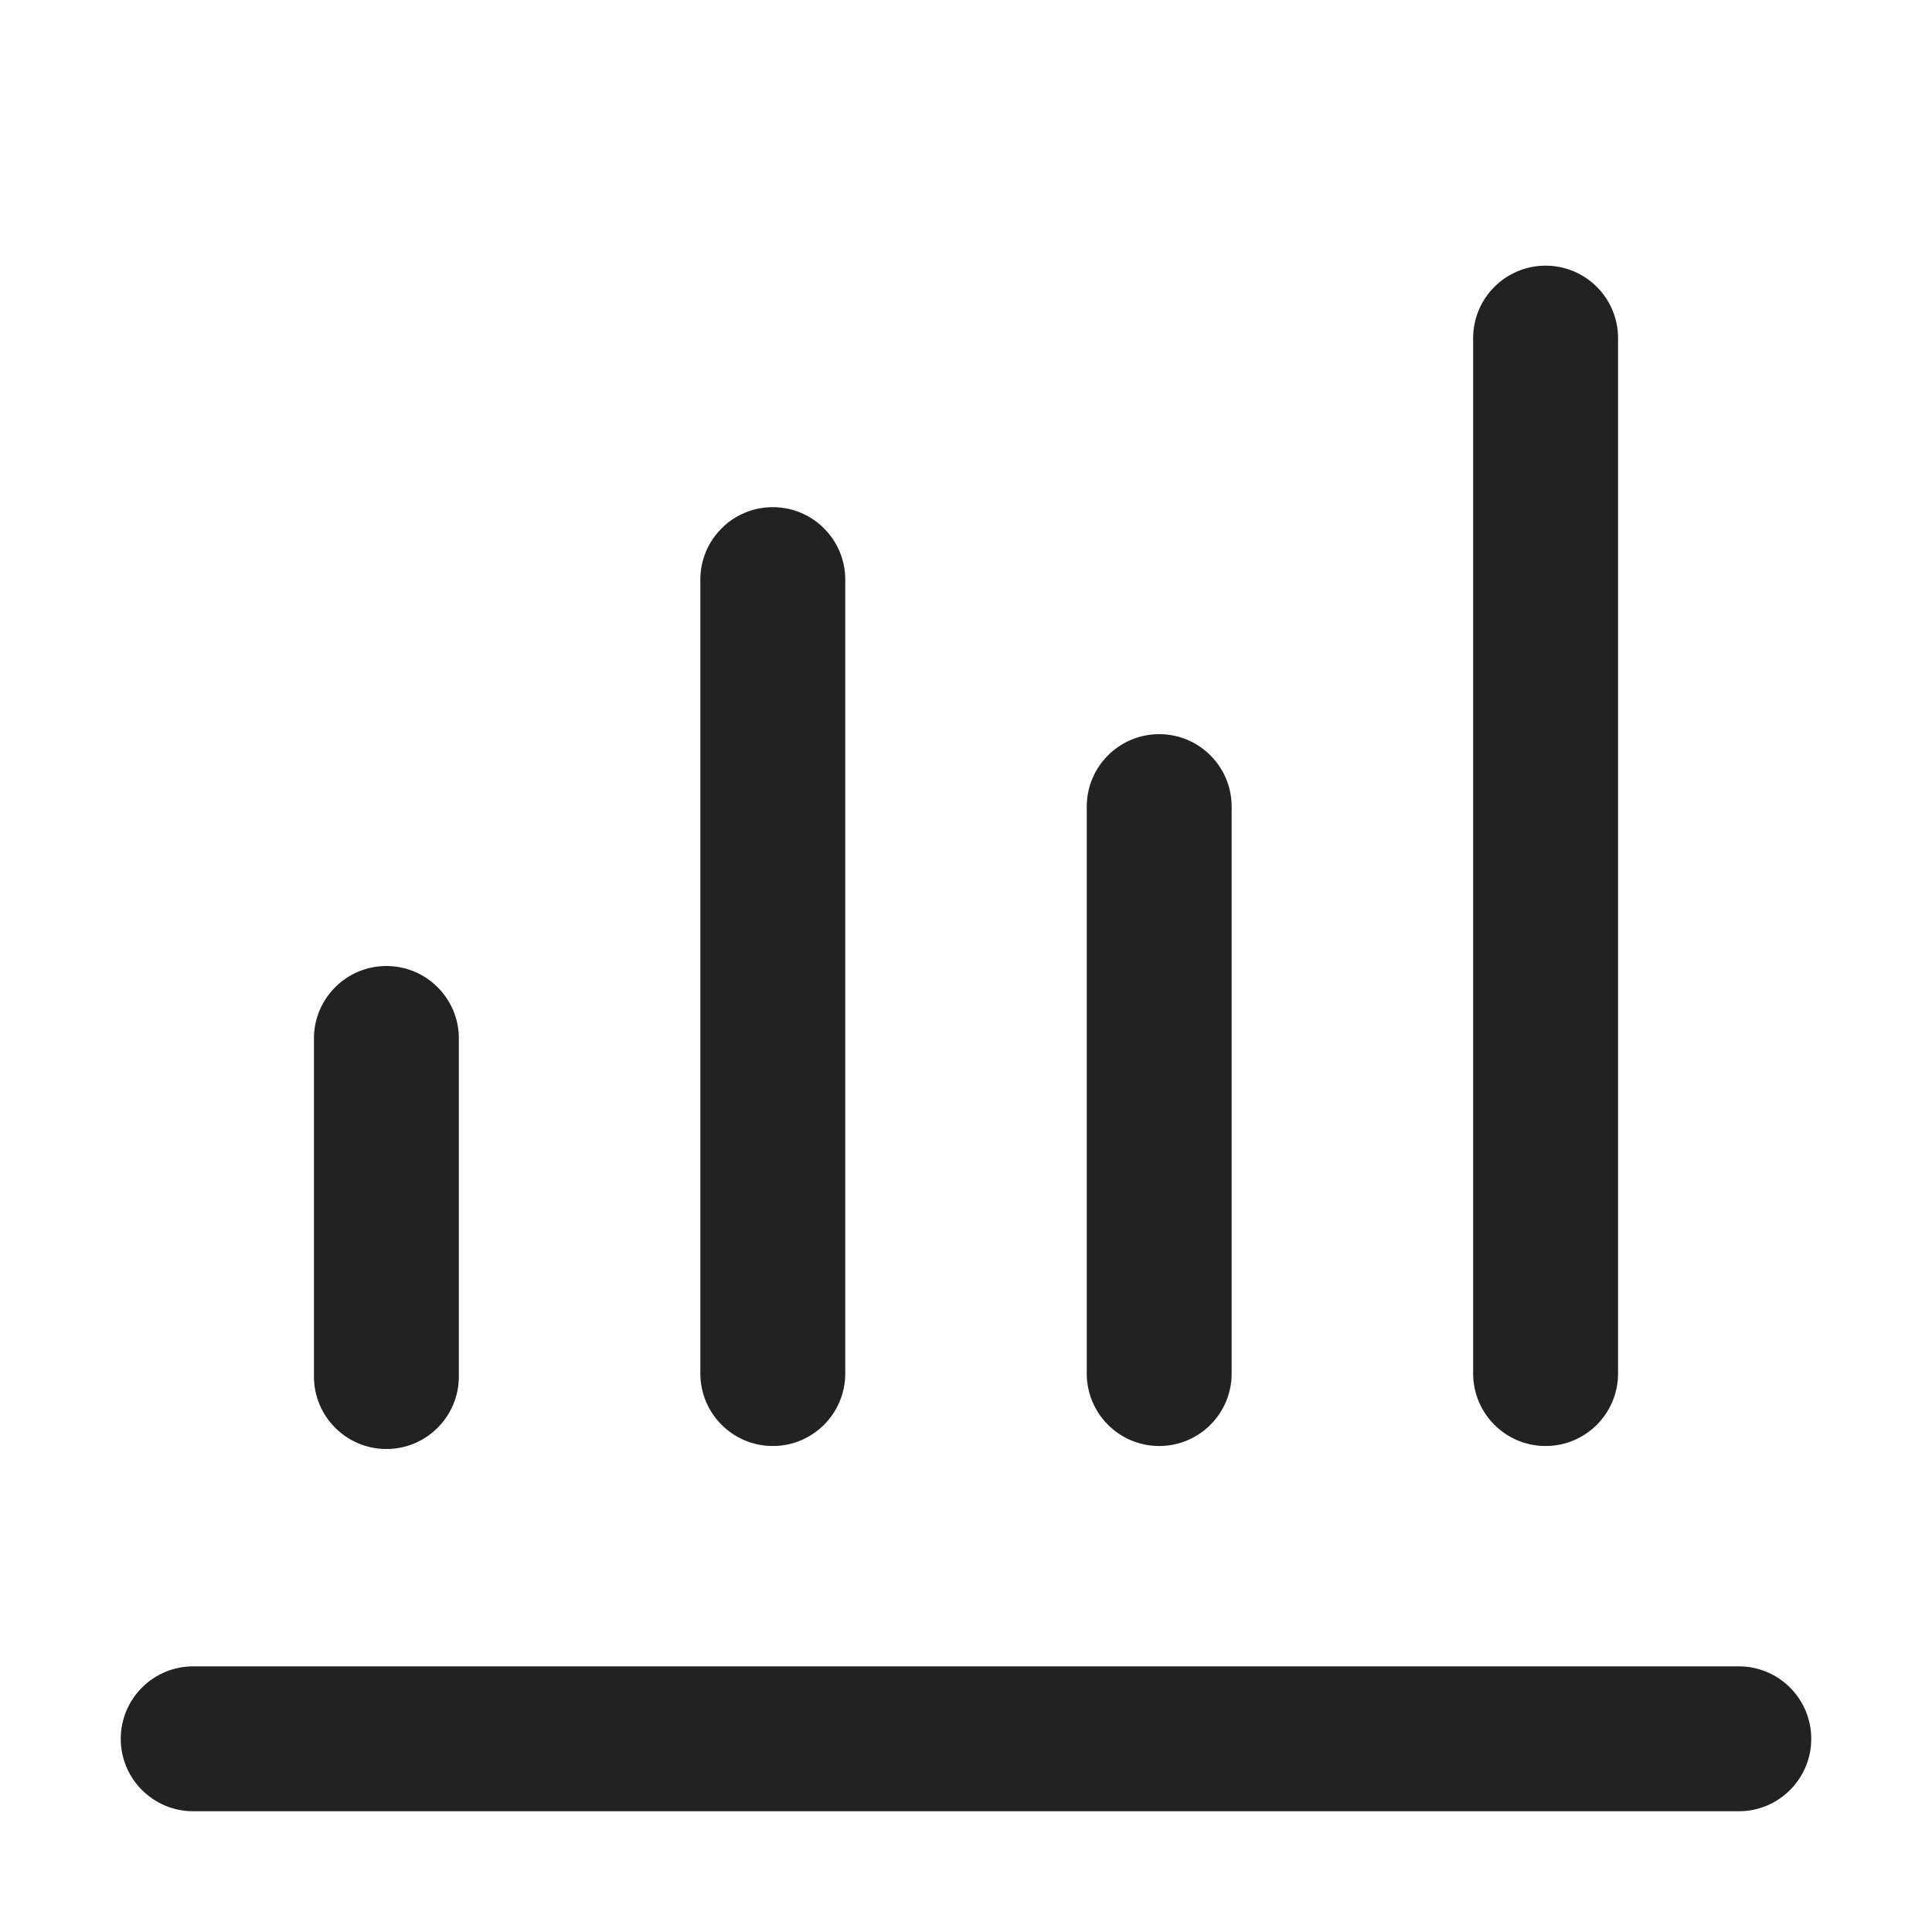
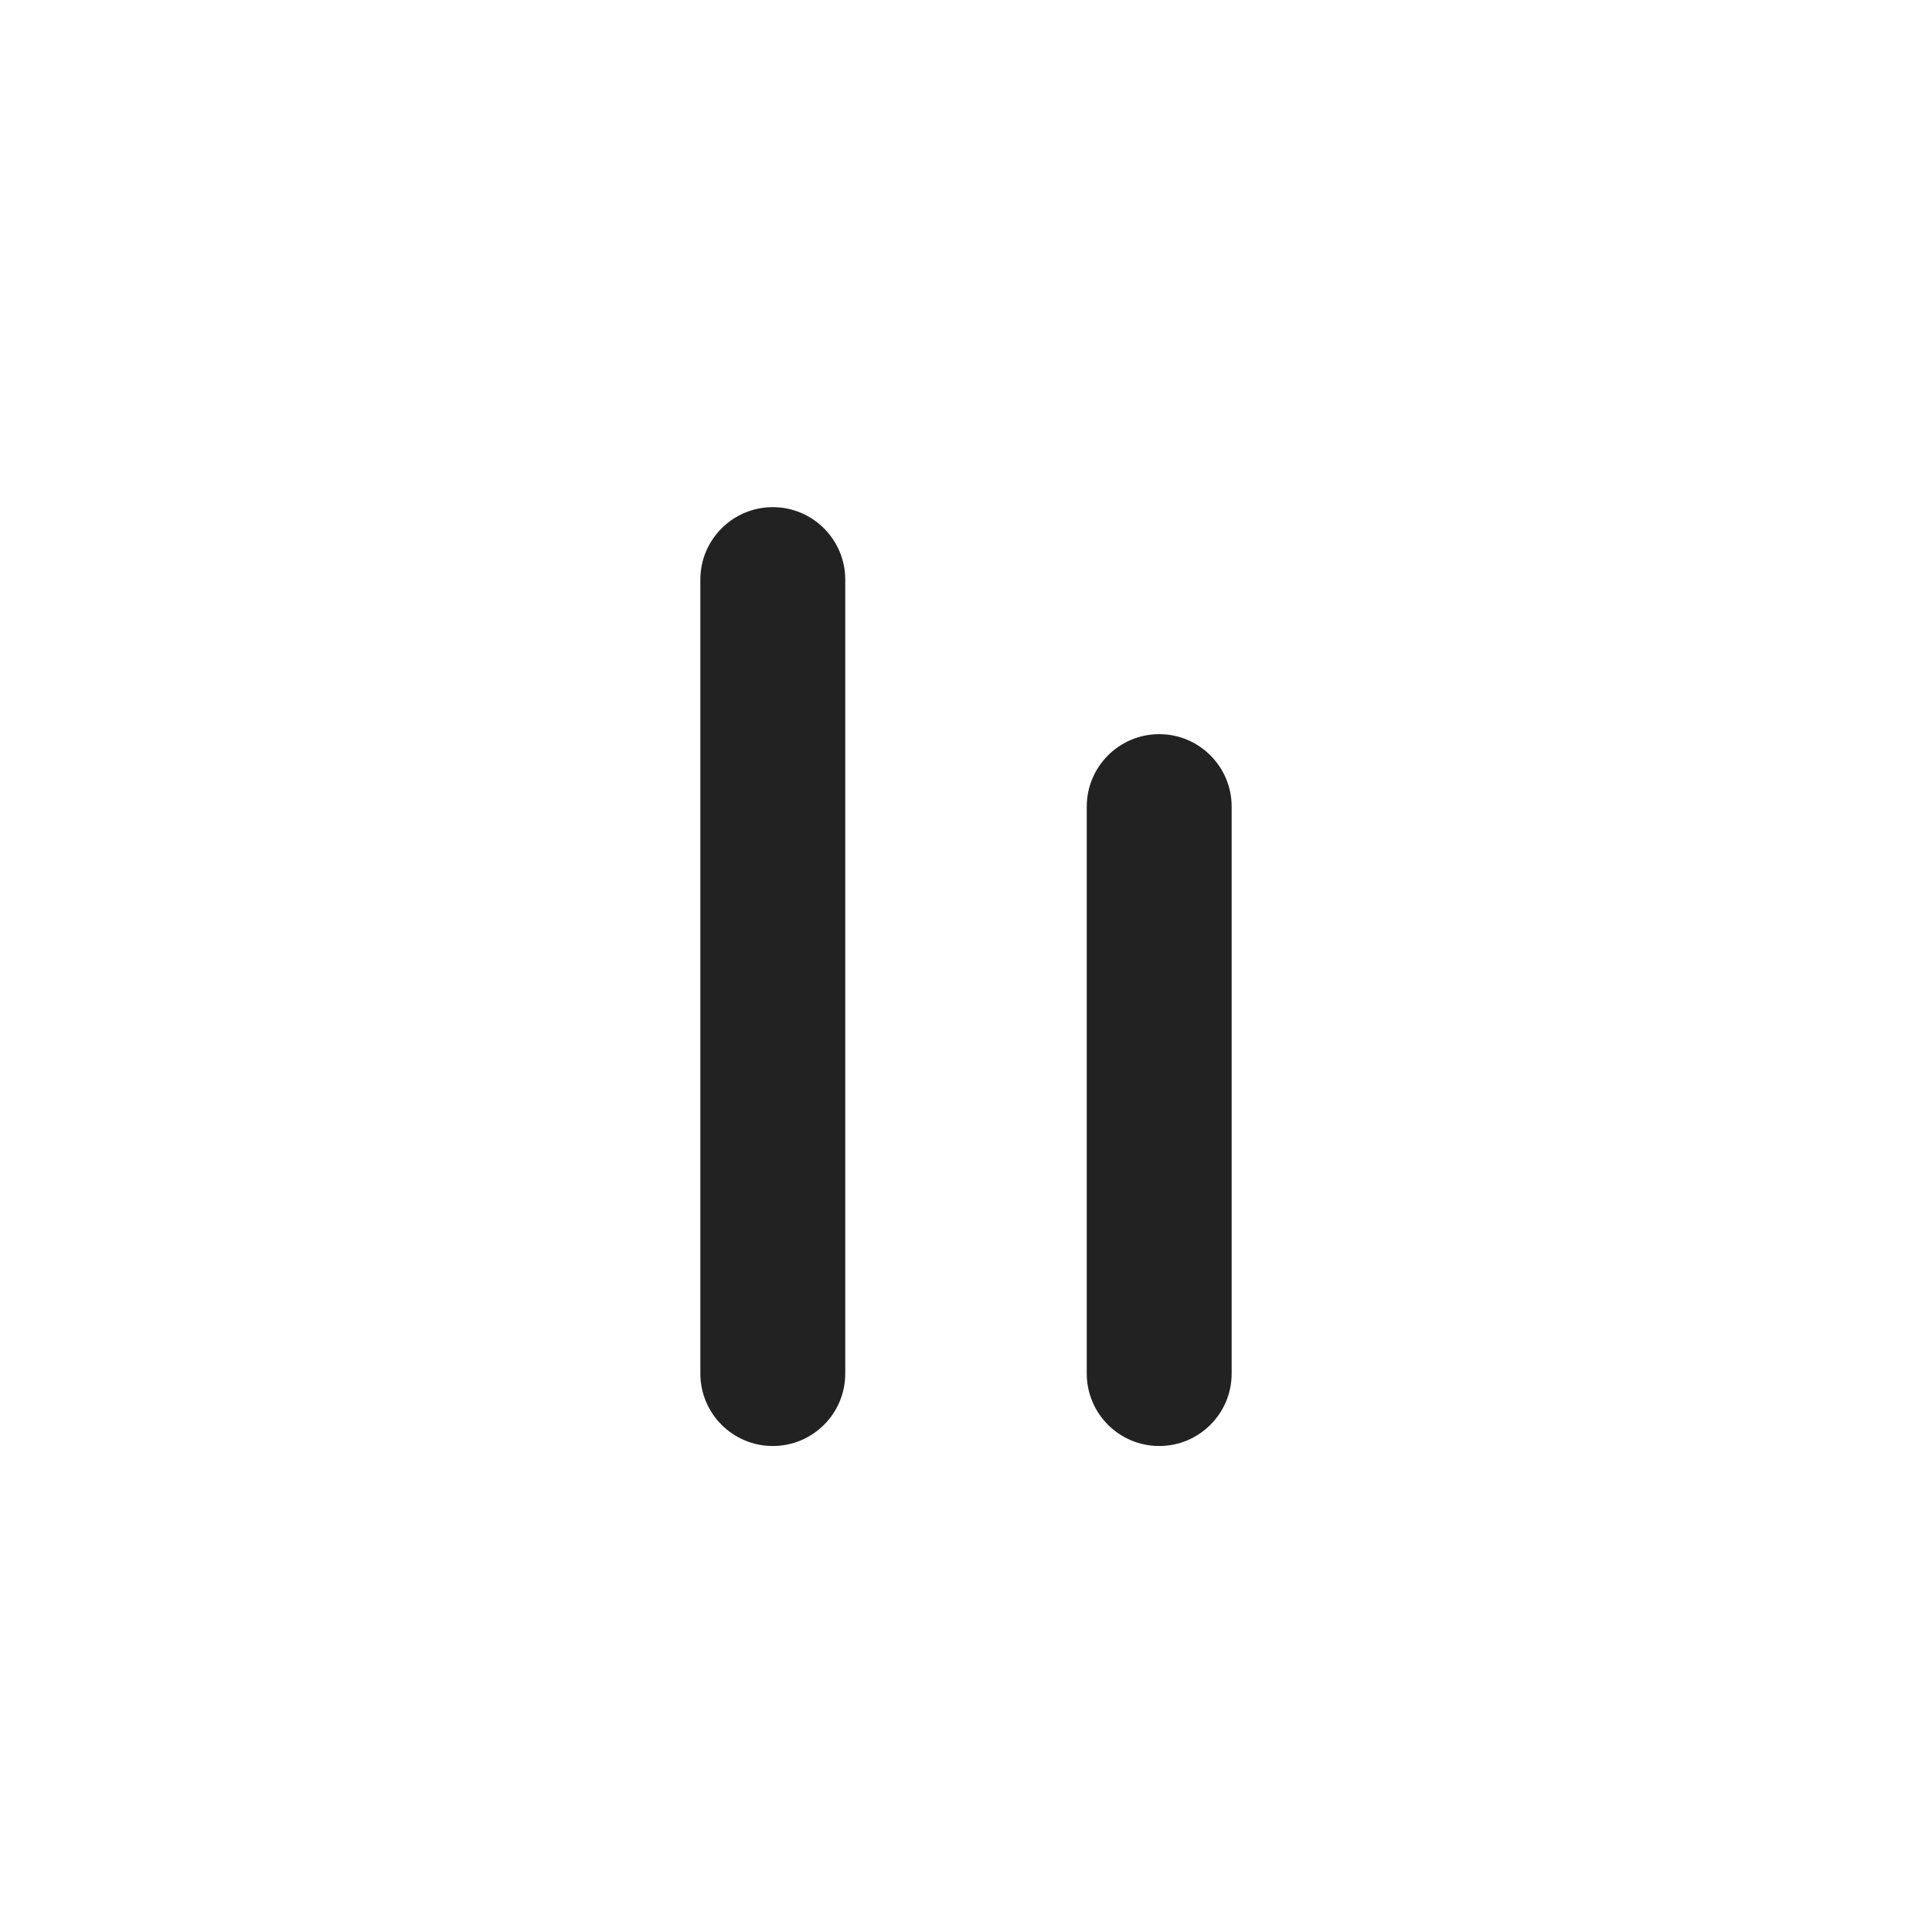
<svg xmlns="http://www.w3.org/2000/svg" width="20" height="20" viewBox="0 0 20 20" fill="none">
-   <path d="M16 2.75C16.414 2.75 16.75 3.086 16.75 3.5V14.219C16.75 14.633 16.414 14.969 16 14.969C15.586 14.969 15.25 14.633 15.25 14.219V3.5C15.25 3.086 15.586 2.75 16 2.75Z" fill="#222222" />
  <path d="M8.75 6C8.75 5.586 8.414 5.25 8 5.25C7.586 5.25 7.25 5.586 7.25 6V14.219C7.25 14.633 7.586 14.969 8 14.969C8.414 14.969 8.75 14.633 8.75 14.219V6Z" fill="#222222" />
-   <path d="M4 10C4.414 10 4.75 10.336 4.75 10.75V14.25C4.75 14.664 4.414 15 4 15C3.586 15 3.25 14.664 3.25 14.25V10.75C3.25 10.336 3.586 10 4 10Z" fill="#222222" />
-   <path d="M1.25 18C1.25 17.586 1.586 17.25 2 17.25H18C18.414 17.25 18.75 17.586 18.75 18C18.75 18.414 18.414 18.75 18 18.75H2C1.586 18.75 1.25 18.414 1.25 18Z" fill="#222222" />
  <path d="M12.75 8.35C12.75 7.936 12.414 7.6 12 7.6C11.586 7.6 11.25 7.936 11.25 8.35V14.219C11.25 14.633 11.586 14.969 12 14.969C12.414 14.969 12.75 14.633 12.75 14.219V8.35Z" fill="#222222" />
</svg>